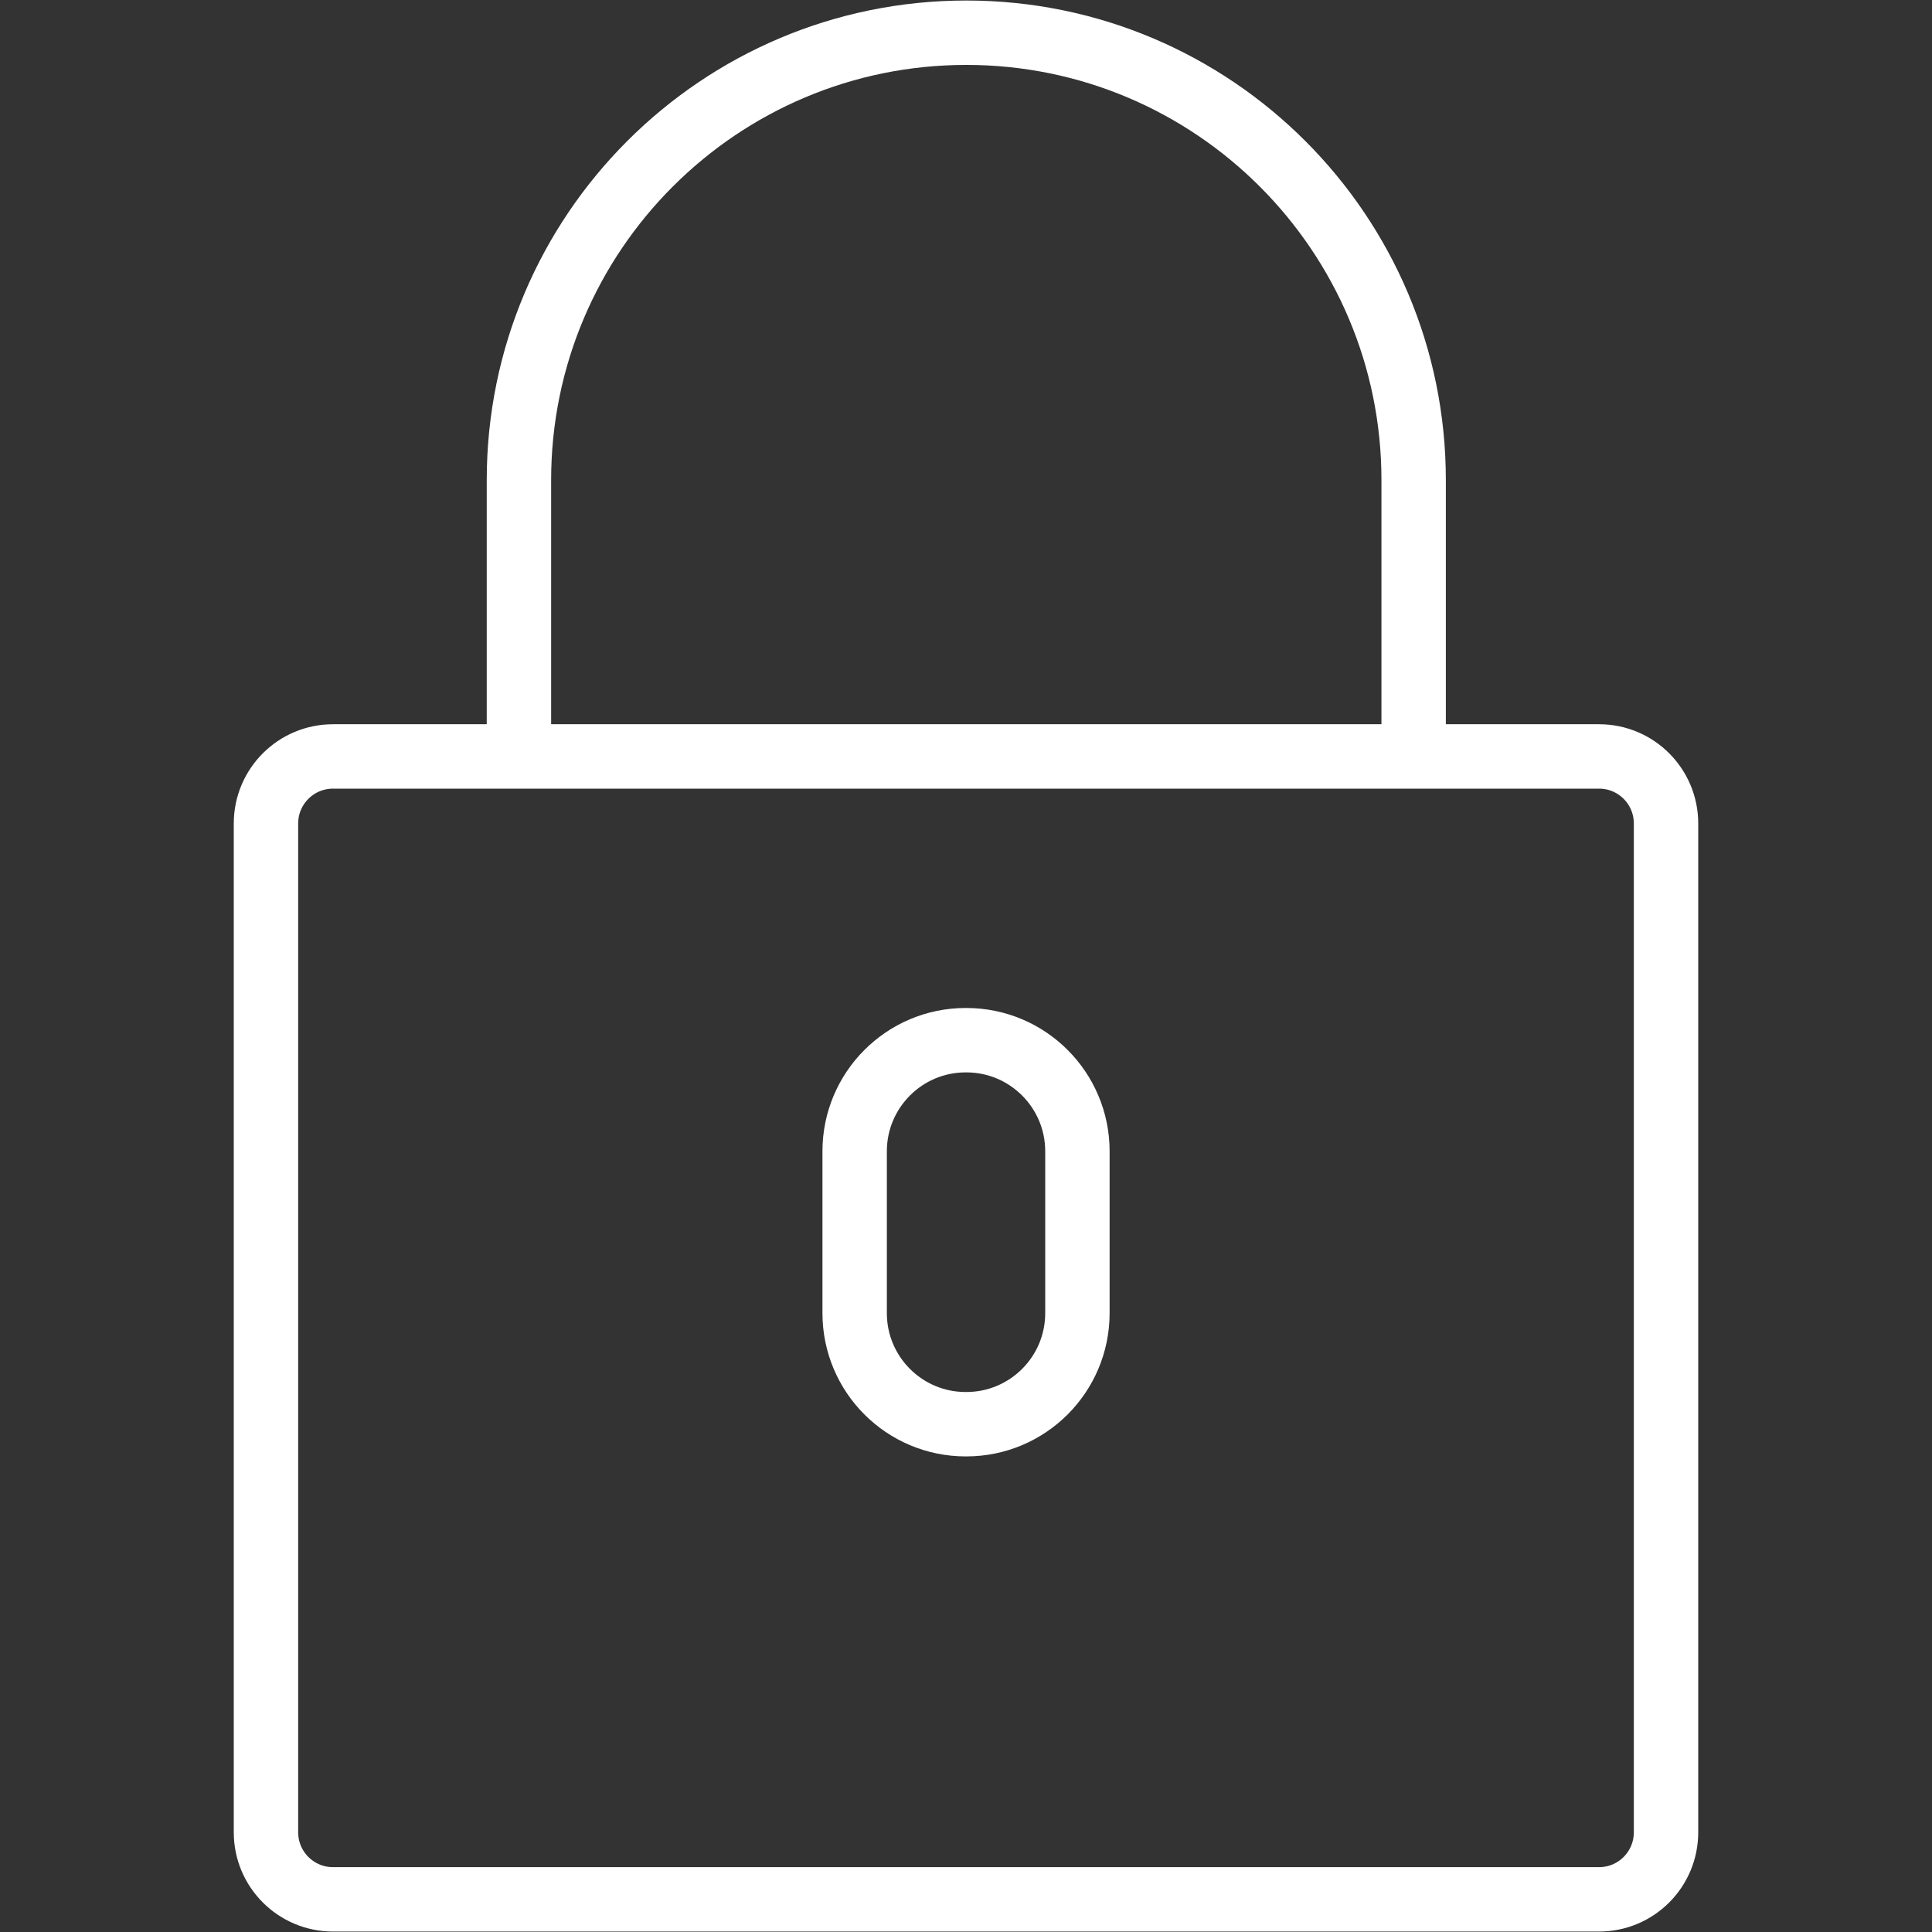
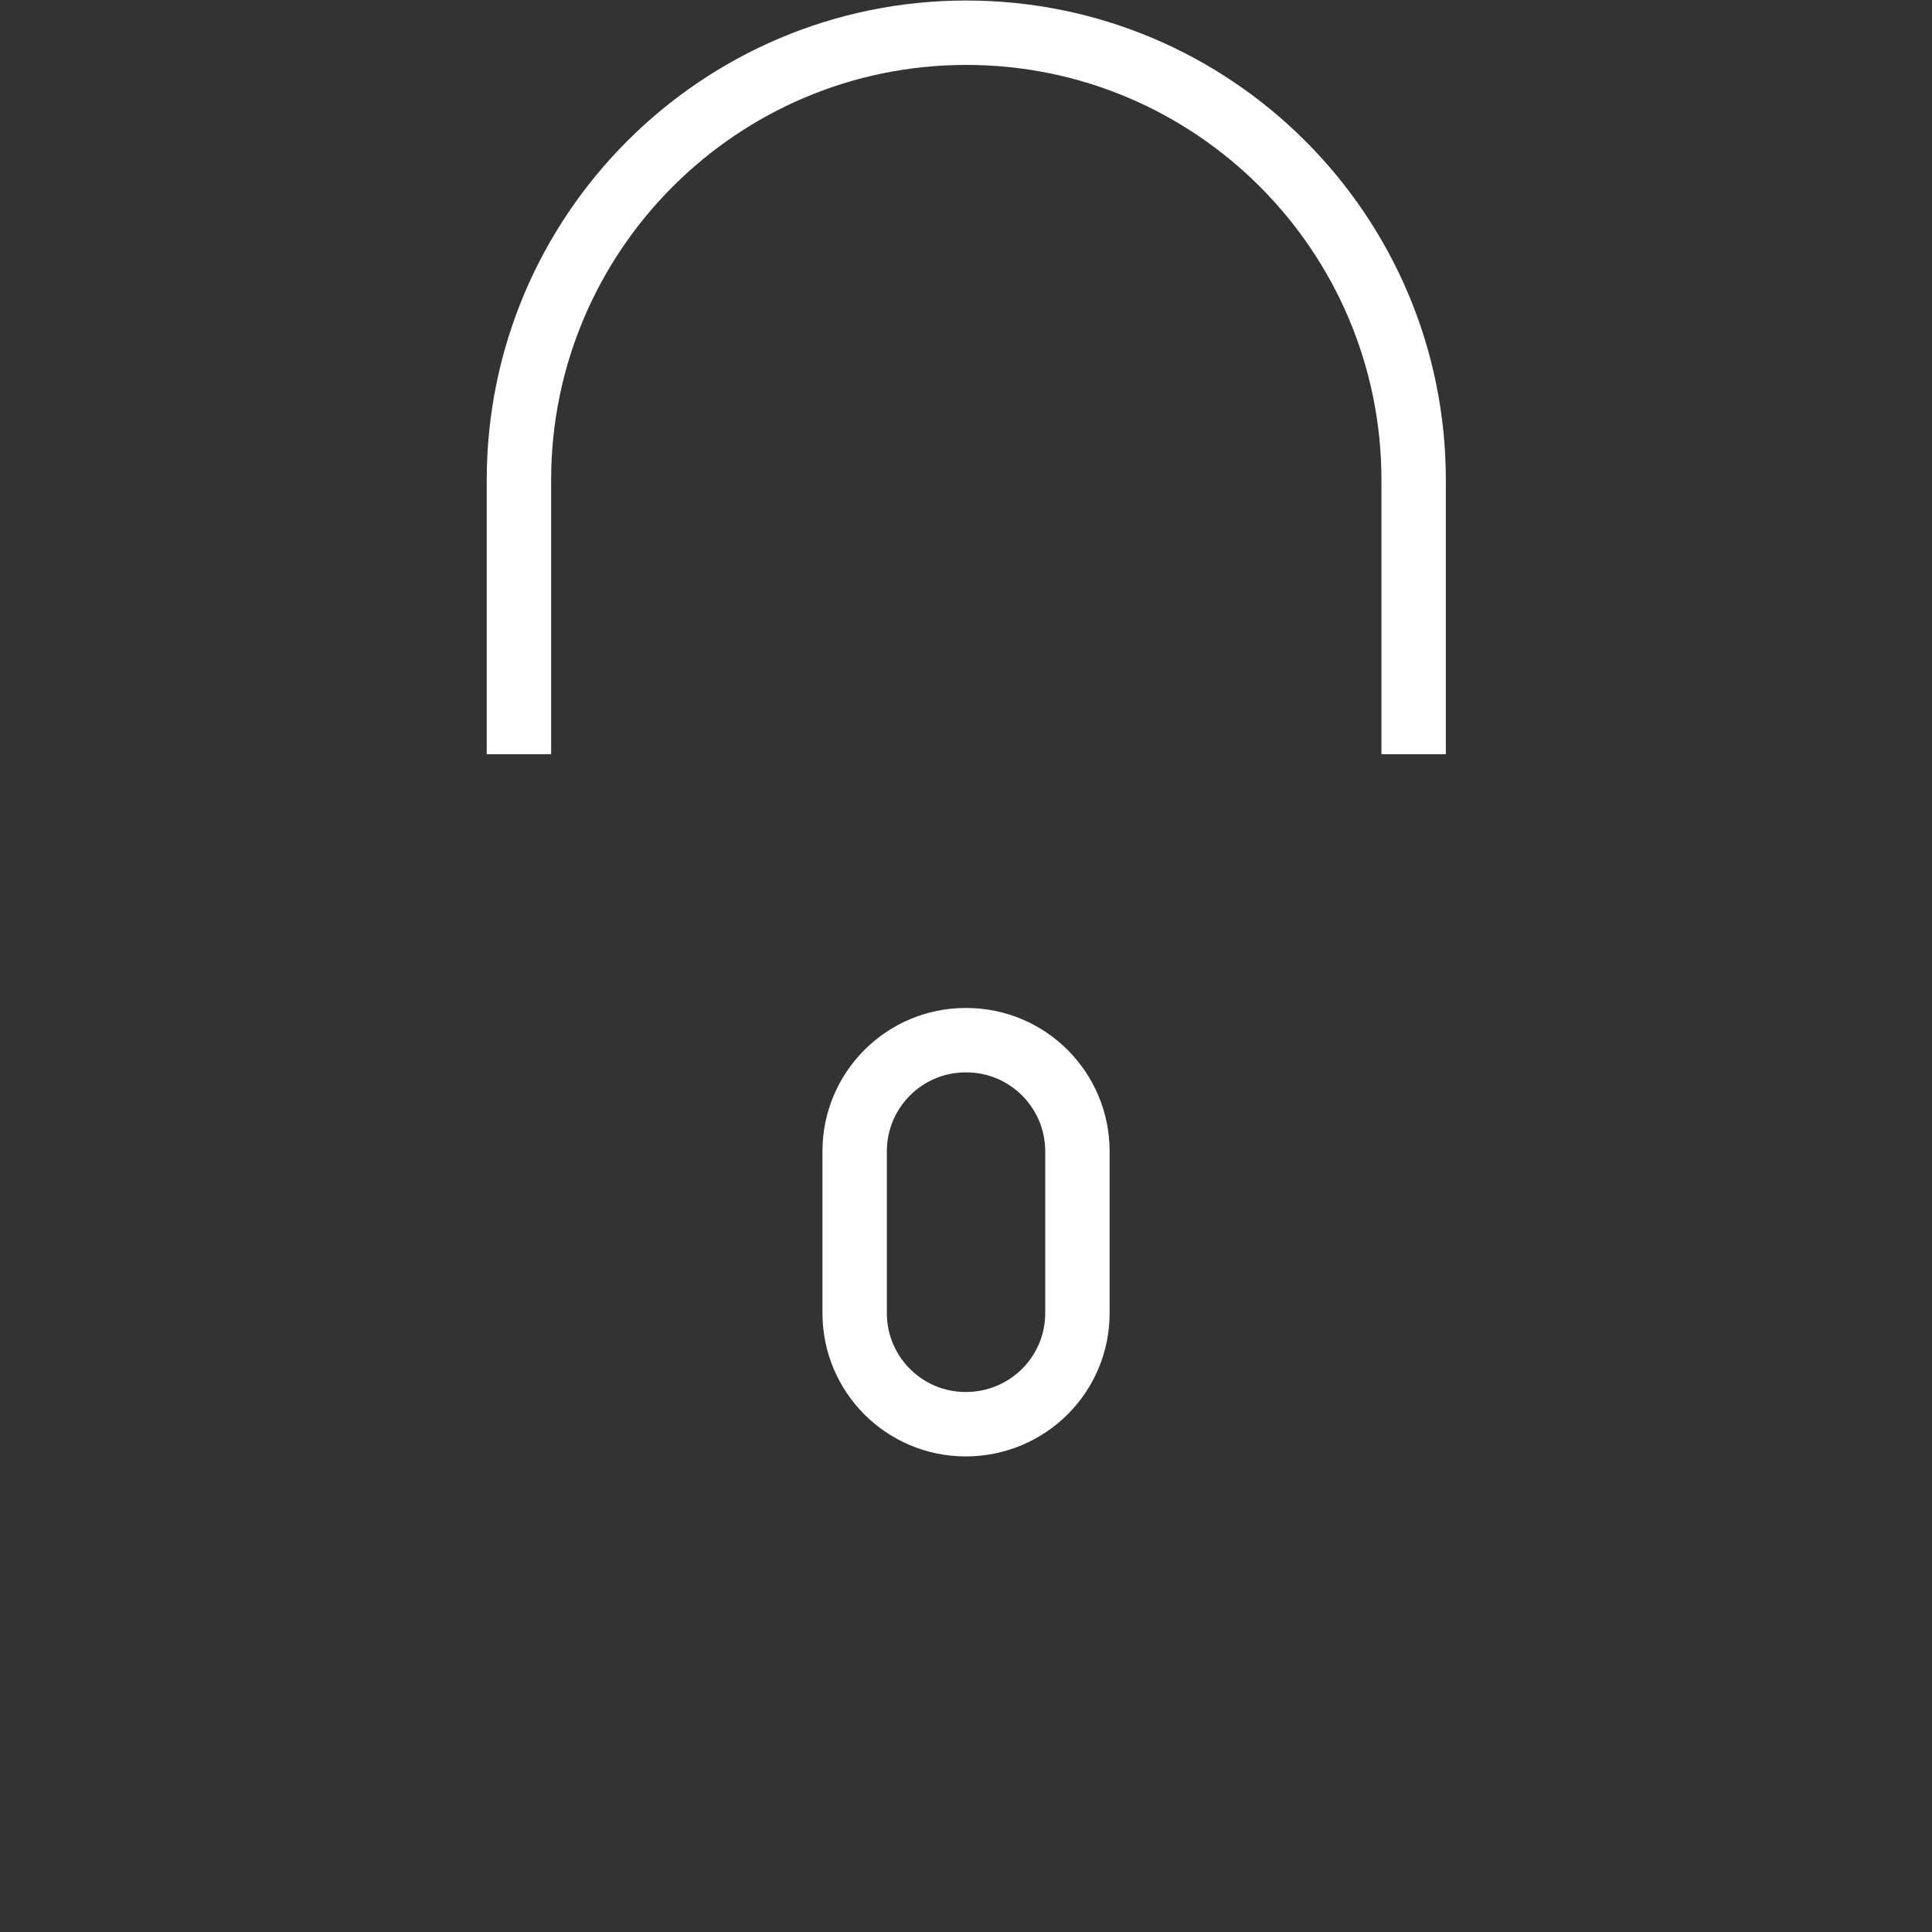
<svg xmlns="http://www.w3.org/2000/svg" width="30" height="30" viewBox="0 0 30 30" fill="none">
  <rect x="0" y="0" width="30" height="30" fill="#333333" stroke="none" />
-   <path d="M24.83 11.746H5.171C4.596 11.746 4.13 12.212 4.13 12.787V28.452C4.13 29.027 4.596 29.493 5.171 29.493H24.83C25.405 29.493 25.87 29.027 25.87 28.452V12.787C25.87 12.212 25.405 11.746 24.83 11.746Z" stroke="white" stroke-linejoin="round" />
  <path d="M21.951 11.711V7.455C21.951 3.62 18.839 0.508 15.005 0.508C11.17 0.508 8.058 3.62 8.058 7.455V11.711" stroke="white" stroke-linejoin="round" />
-   <path d="M15.005 16.152H14.995C14.043 16.152 13.271 16.925 13.271 17.877V20.39C13.271 21.343 14.043 22.115 14.995 22.115H15.005C15.958 22.115 16.73 21.343 16.73 20.39V17.877C16.73 16.925 15.958 16.152 15.005 16.152Z" stroke="white" stroke-linejoin="round" />
+   <path d="M15.005 16.152H14.995C14.043 16.152 13.271 16.925 13.271 17.877V20.39C13.271 21.343 14.043 22.115 14.995 22.115C15.958 22.115 16.73 21.343 16.73 20.39V17.877C16.73 16.925 15.958 16.152 15.005 16.152Z" stroke="white" stroke-linejoin="round" />
</svg>